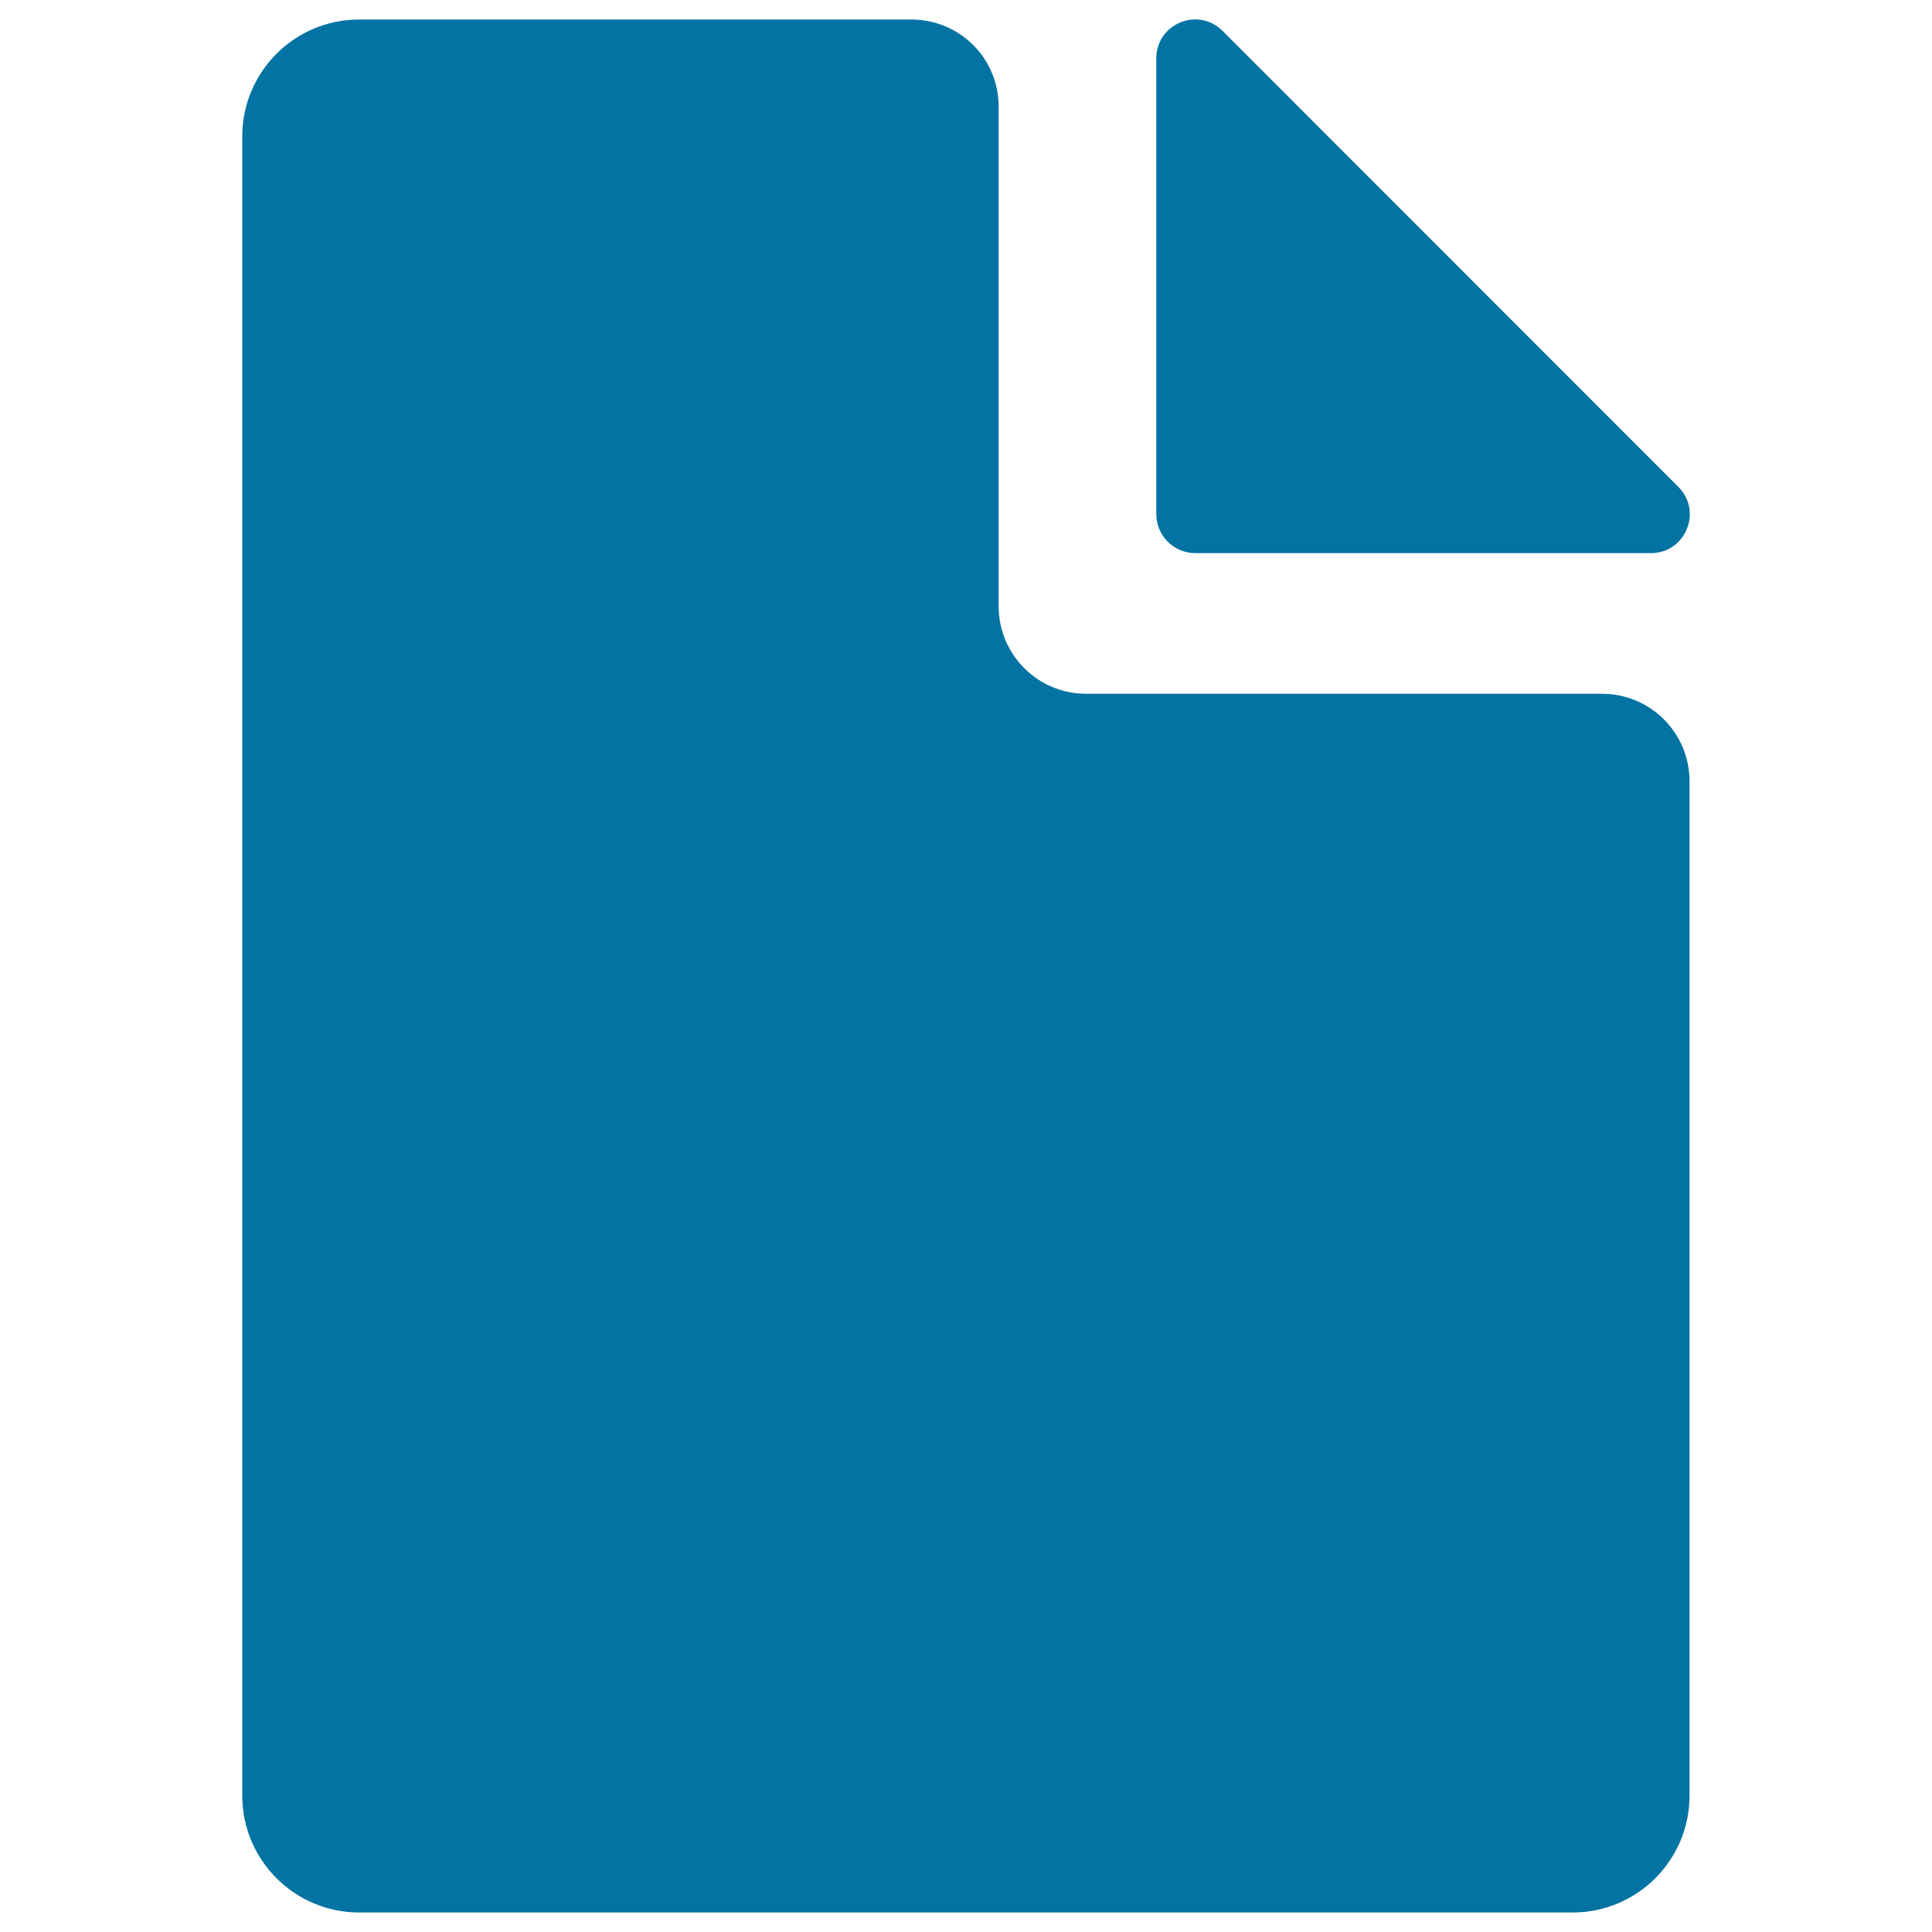
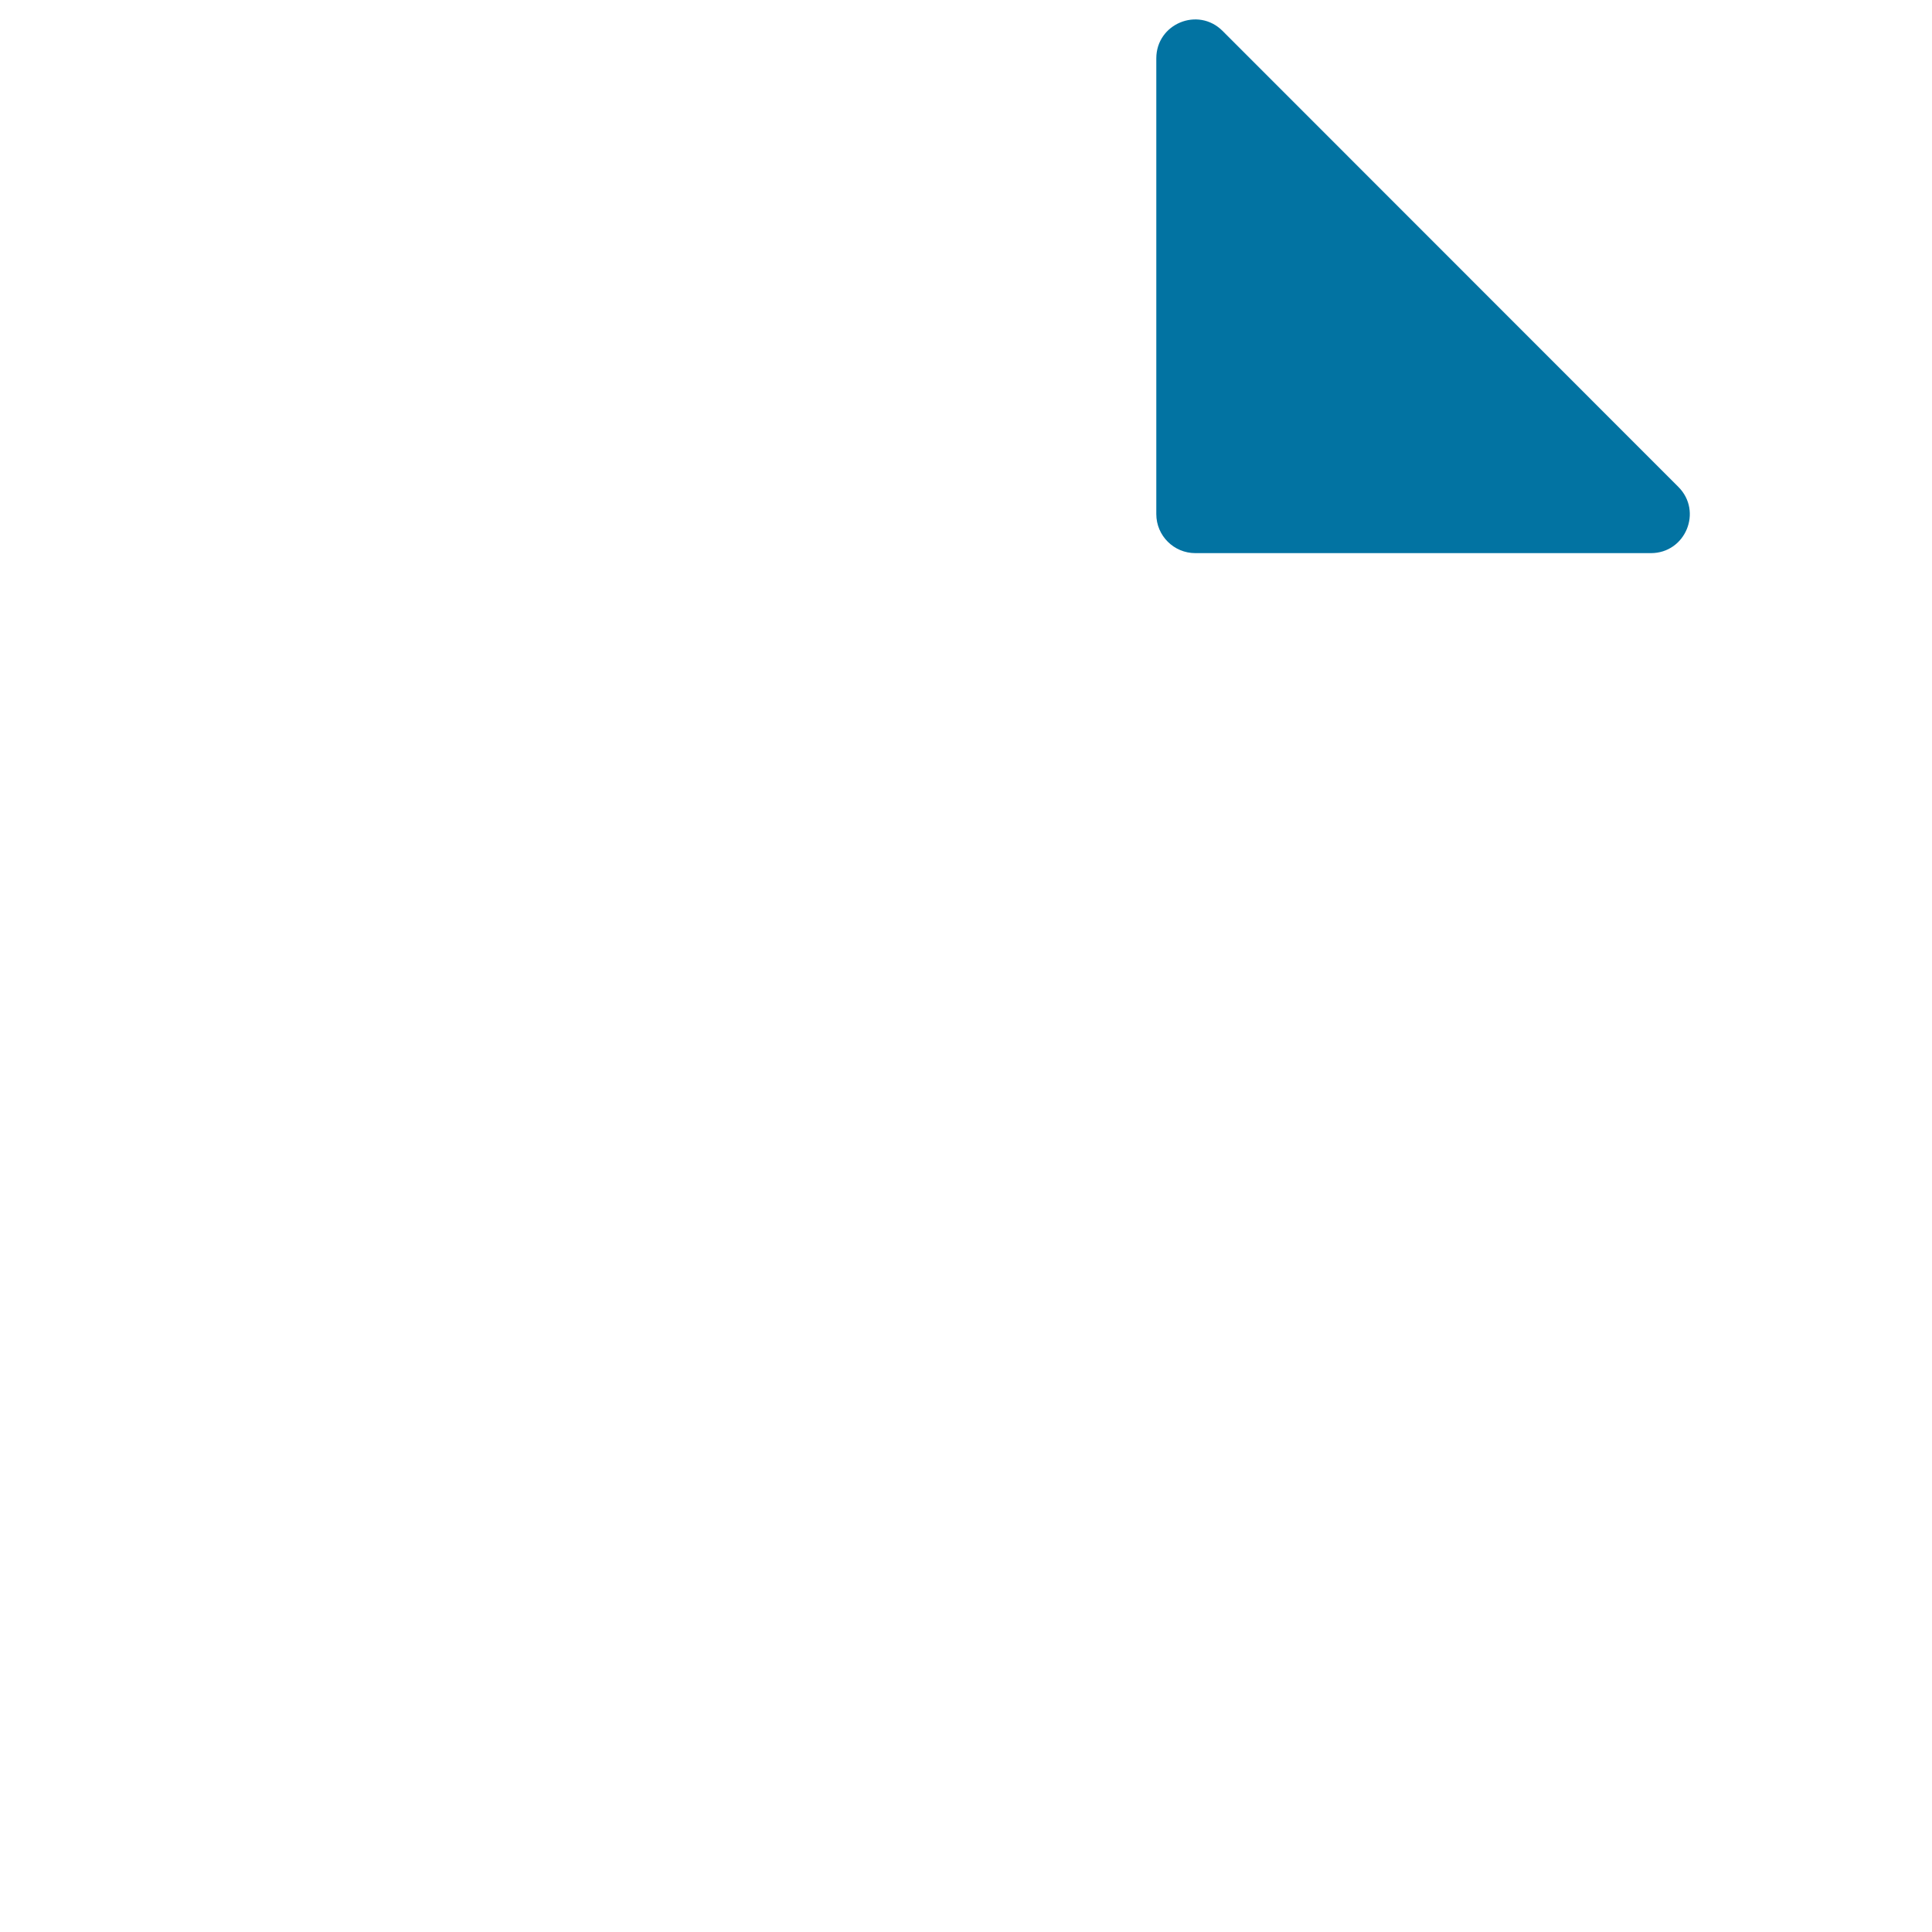
<svg xmlns="http://www.w3.org/2000/svg" viewBox="0 0 1000 1000" style="fill:#0273a2">
  <title>File Filled Paper Sheet SVG icon</title>
  <g>
-     <path d="M471.7,10.1H185.9c-33.5,0-60.5,27.2-60.5,60.5v858.8c0,33.5,27.2,60.5,60.5,60.5H814c33.5,0,60.5-27.2,60.5-60.5v-525c0-25-20.2-45.3-45.3-45.3h-267c-25,0-45.3-20.2-45.3-45.3V55.4C517,30.3,496.8,10.1,471.7,10.1z" />
    <path d="M854.5,286.3c17.9,0,26.9-21.6,14.2-34.3l-235.9-236c-12.7-12.7-34.3-3.7-34.3,14.2v235.9c0,11.2,9.1,20.2,20.2,20.2H854.5L854.5,286.3z" />
  </g>
</svg>